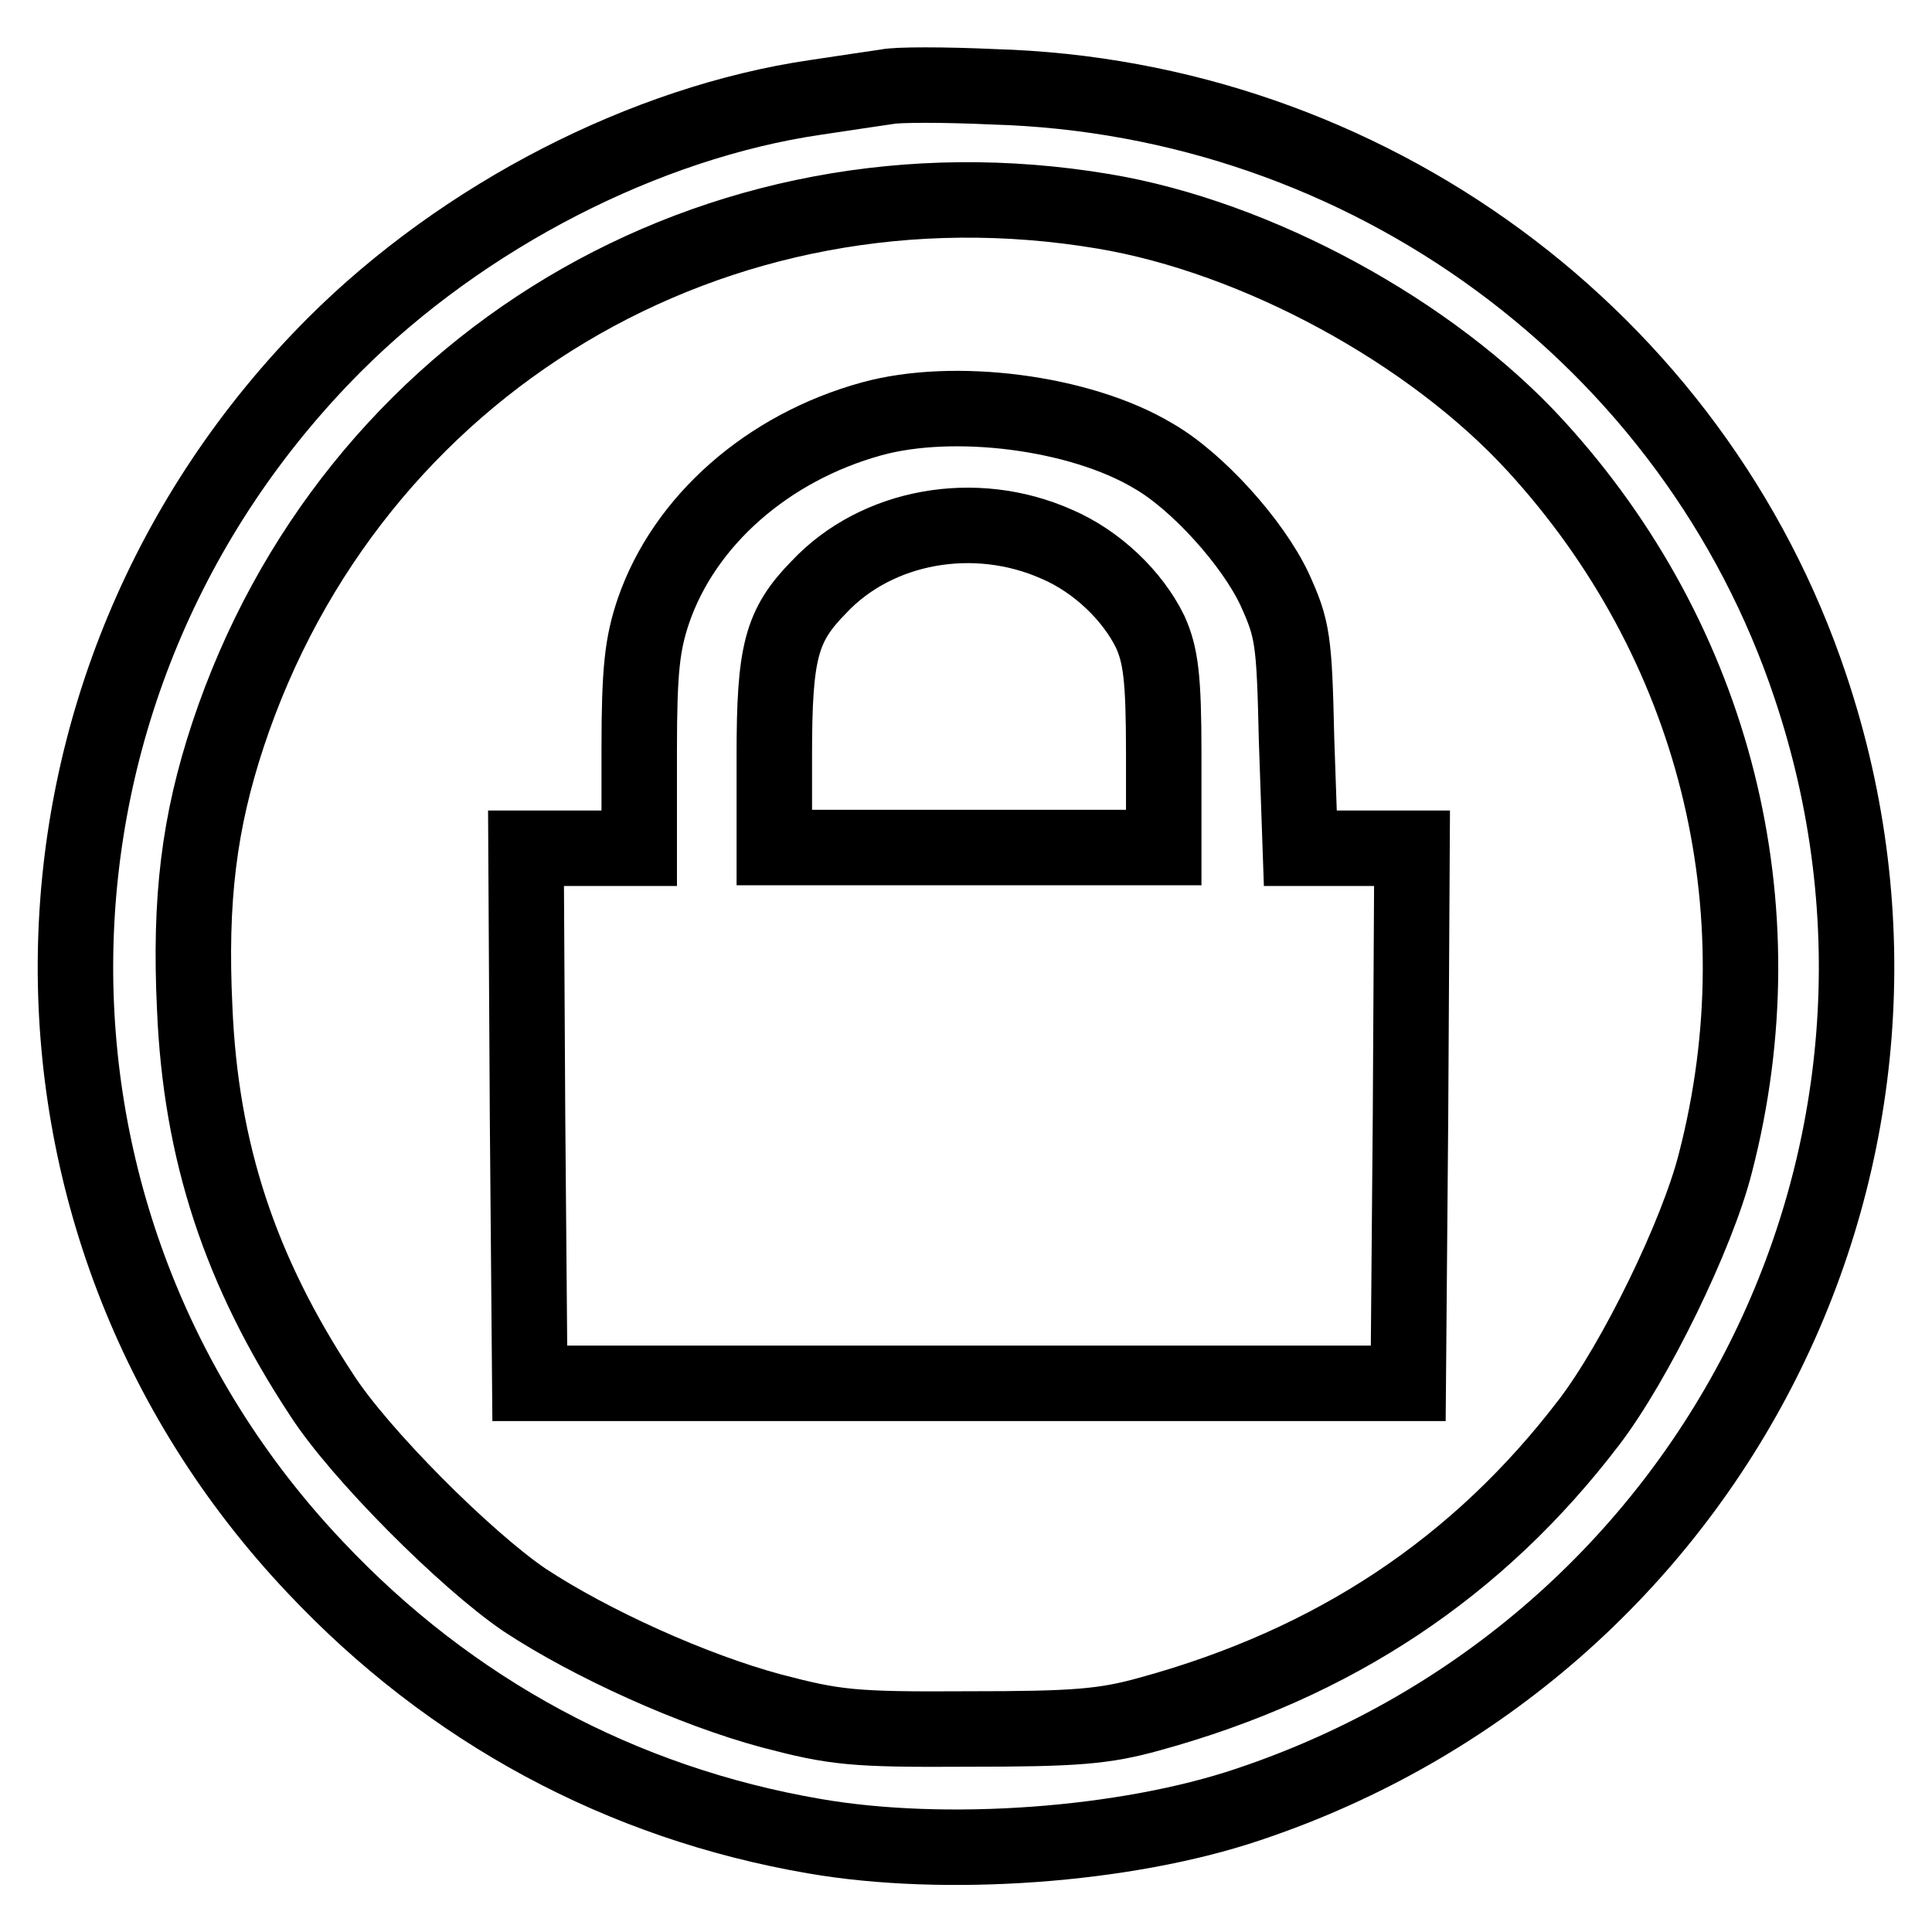
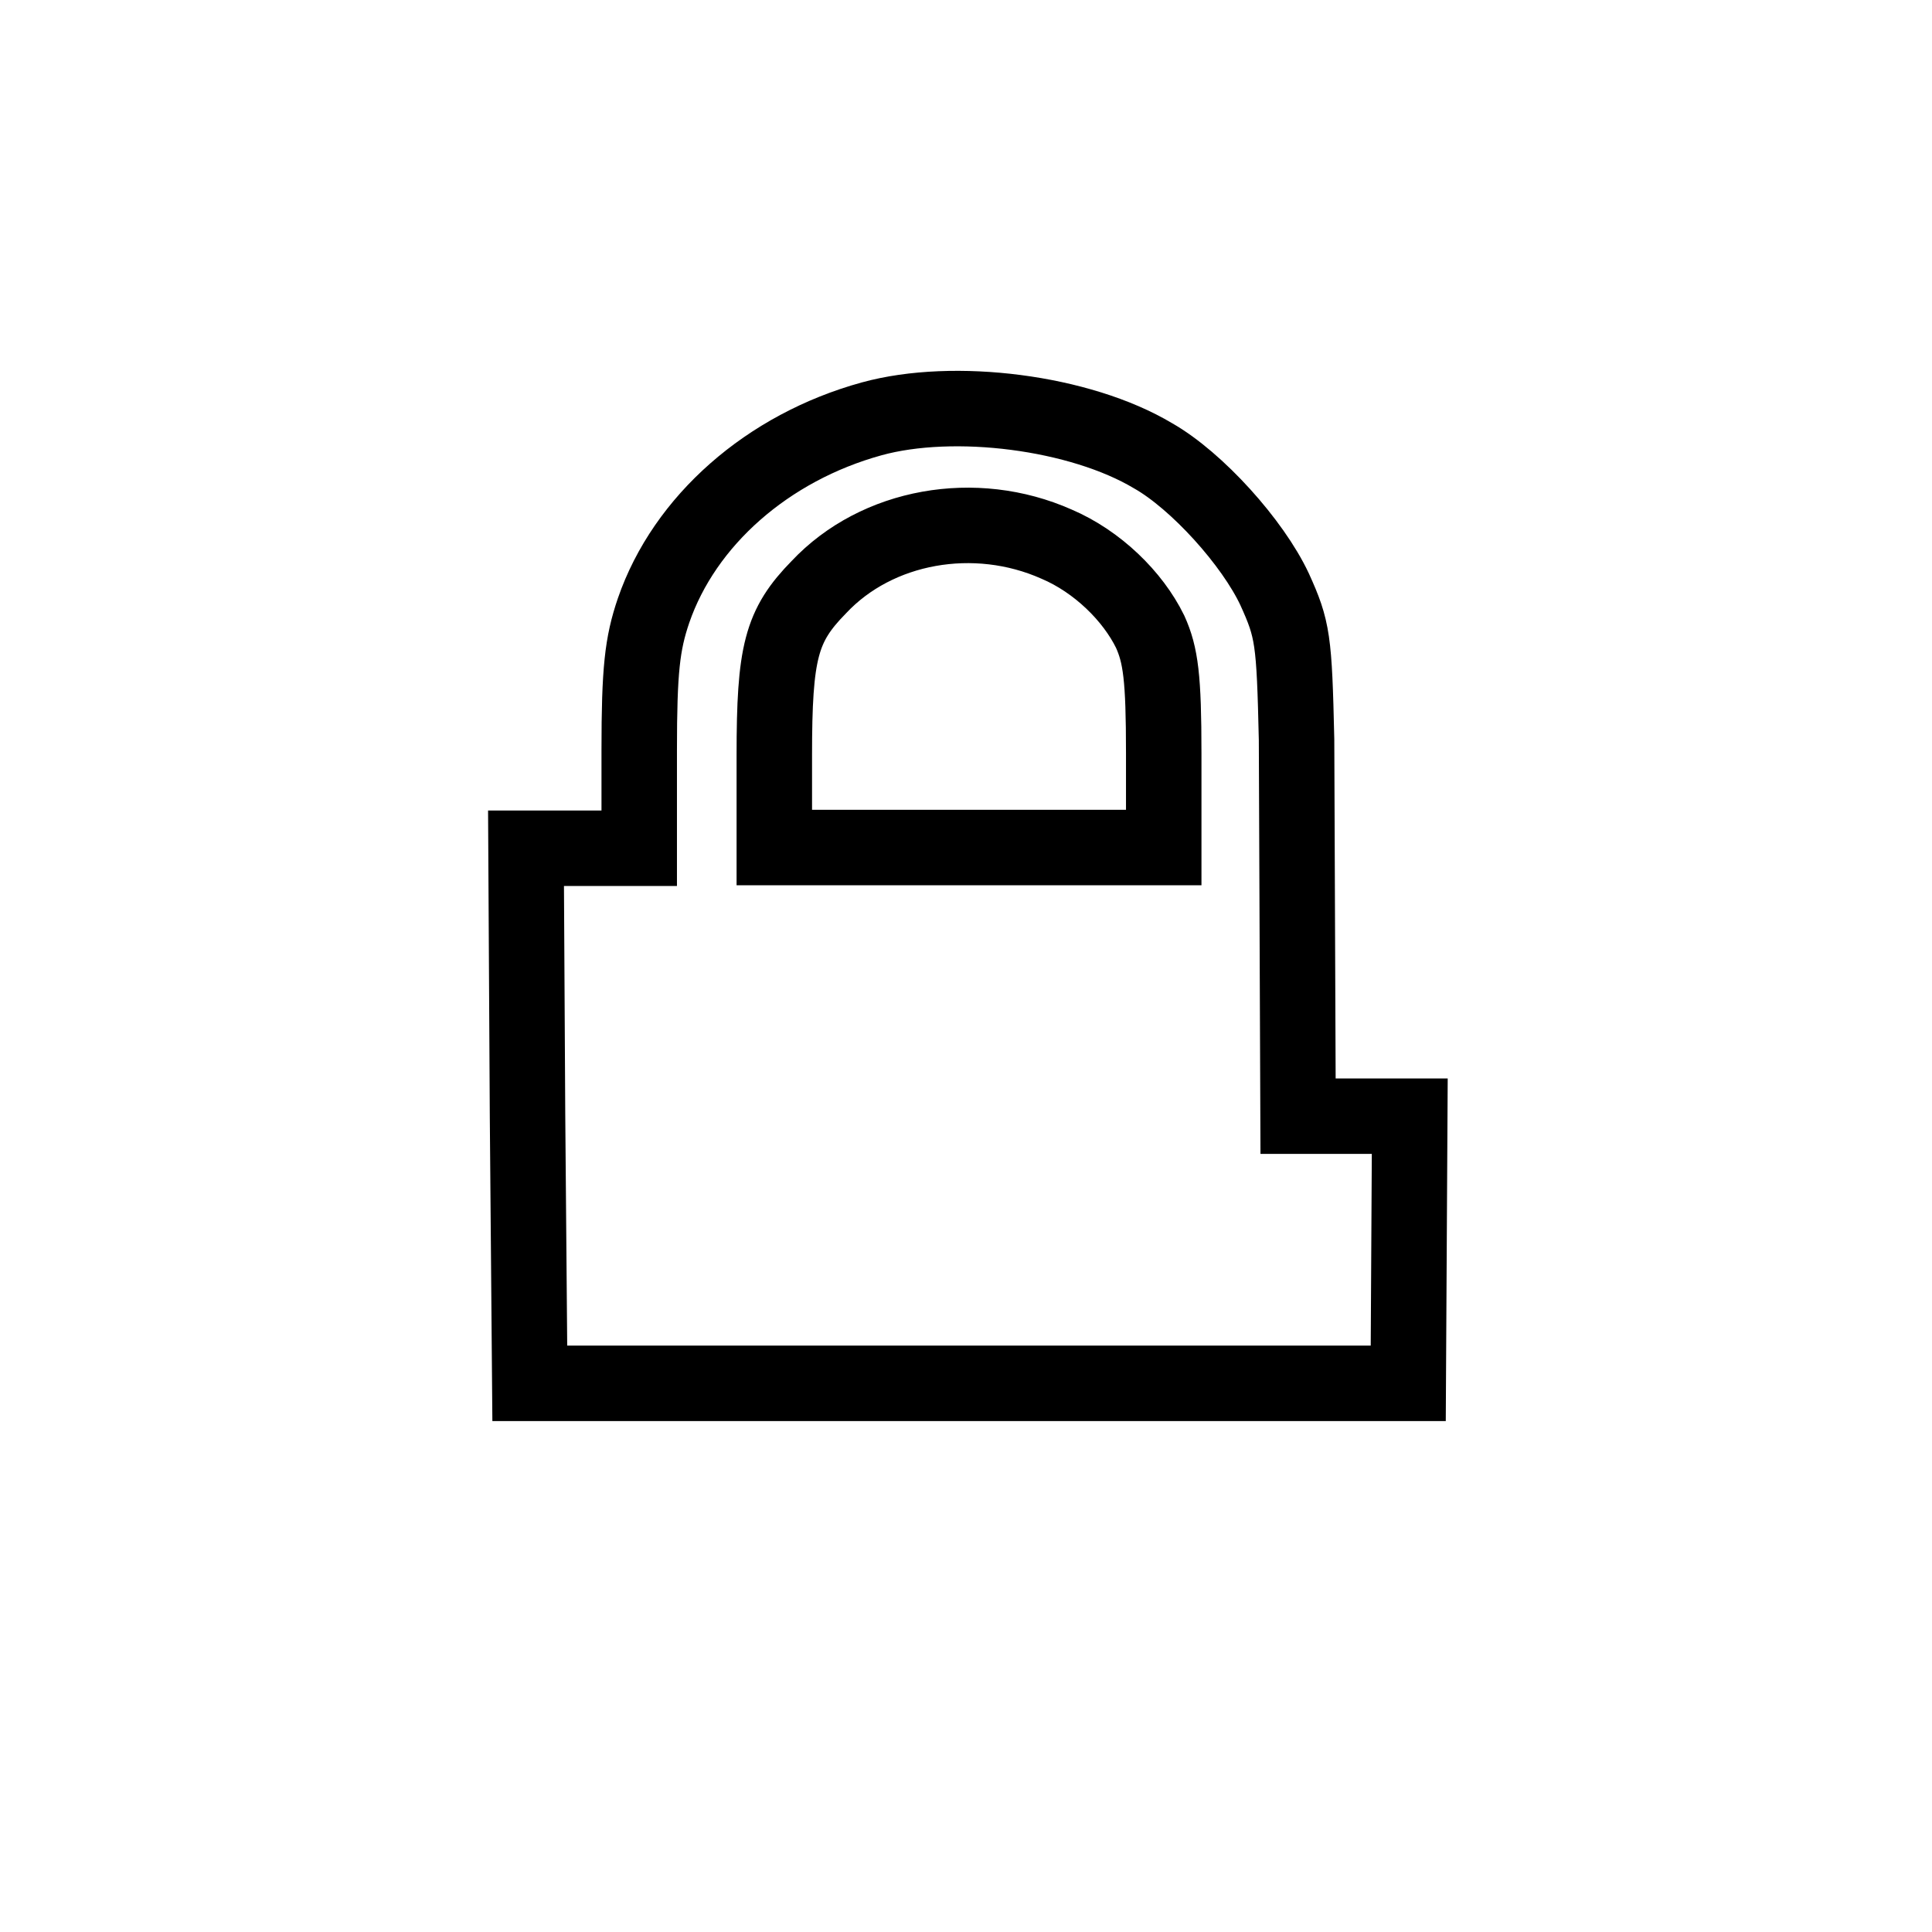
<svg xmlns="http://www.w3.org/2000/svg" version="1.1" x="0px" y="0px" viewBox="0 0 256 256" enable-background="new 0 0 256 256" xml:space="preserve">
  <g>
    <g>
-       <path stroke-width="10" fill-opacity="0" stroke="#000000" d="M117.5,11.5c-1.3,0.2-5.5,0.8-9.4,1.4c-22.6,3.3-46.7,15.7-63.8,32.8C-0.4,90.5-1.6,161.9,41.8,207.7  c17.9,19,40.5,31.2,66.1,35.6c17.3,3,41.2,1.3,57.5-4.2c61.9-20.7,95.1-86.7,74.5-148.1c-15.4-46.2-58.8-78.1-108.3-79.5  C125.1,11.2,118.8,11.2,117.5,11.5z M146.2,28c20.4,3.4,43.5,16,57.3,31.1c23.7,25.9,32.6,61,23.8,95  c-2.4,9.5-10.6,26.3-16.7,34.3c-14.7,19.3-33.8,32-58.2,38.7c-6.1,1.7-9.9,2-24.1,2c-15.4,0.1-17.7-0.2-26.1-2.4  c-10.4-2.8-23.9-8.9-32.7-14.7c-7.8-5.3-21.9-19.4-26.9-27.2c-10.8-16.4-16-32.2-16.8-51.2c-0.7-14.5,0.6-24.7,4.4-36.2  C46.5,48.2,94.9,19.4,146.2,28z" />
-       <path stroke-width="10" fill-opacity="0" stroke="#000000" d="M115.5,55.5C101.7,59.3,90.7,69,86.6,80.9c-1.5,4.4-1.9,7.9-1.9,18.5v13h-7.5h-7.5l0.2,35.4l0.3,35.5h58.2  h58.2l0.3-35.5l0.2-35.4h-7.4h-7.4L171.8,98c-0.3-13.3-0.5-14.6-2.9-19.9c-2.9-6.2-10.3-14.4-16.1-17.7  C143.1,54.6,126.4,52.5,115.5,55.5z M140,72.1c5.4,2.3,10.1,6.9,12.4,11.6c1.4,3.1,1.8,6.1,1.8,16.1v12.5h-25.8h-25.8v-12.2  c0-13.7,0.9-17.2,5.9-22.3C116.2,69.6,129.2,67.3,140,72.1z" />
+       <path stroke-width="10" fill-opacity="0" stroke="#000000" d="M115.5,55.5C101.7,59.3,90.7,69,86.6,80.9c-1.5,4.4-1.9,7.9-1.9,18.5v13h-7.5h-7.5l0.2,35.4l0.3,35.5h58.2  h58.2l0.2-35.4h-7.4h-7.4L171.8,98c-0.3-13.3-0.5-14.6-2.9-19.9c-2.9-6.2-10.3-14.4-16.1-17.7  C143.1,54.6,126.4,52.5,115.5,55.5z M140,72.1c5.4,2.3,10.1,6.9,12.4,11.6c1.4,3.1,1.8,6.1,1.8,16.1v12.5h-25.8h-25.8v-12.2  c0-13.7,0.9-17.2,5.9-22.3C116.2,69.6,129.2,67.3,140,72.1z" />
    </g>
  </g>
</svg>